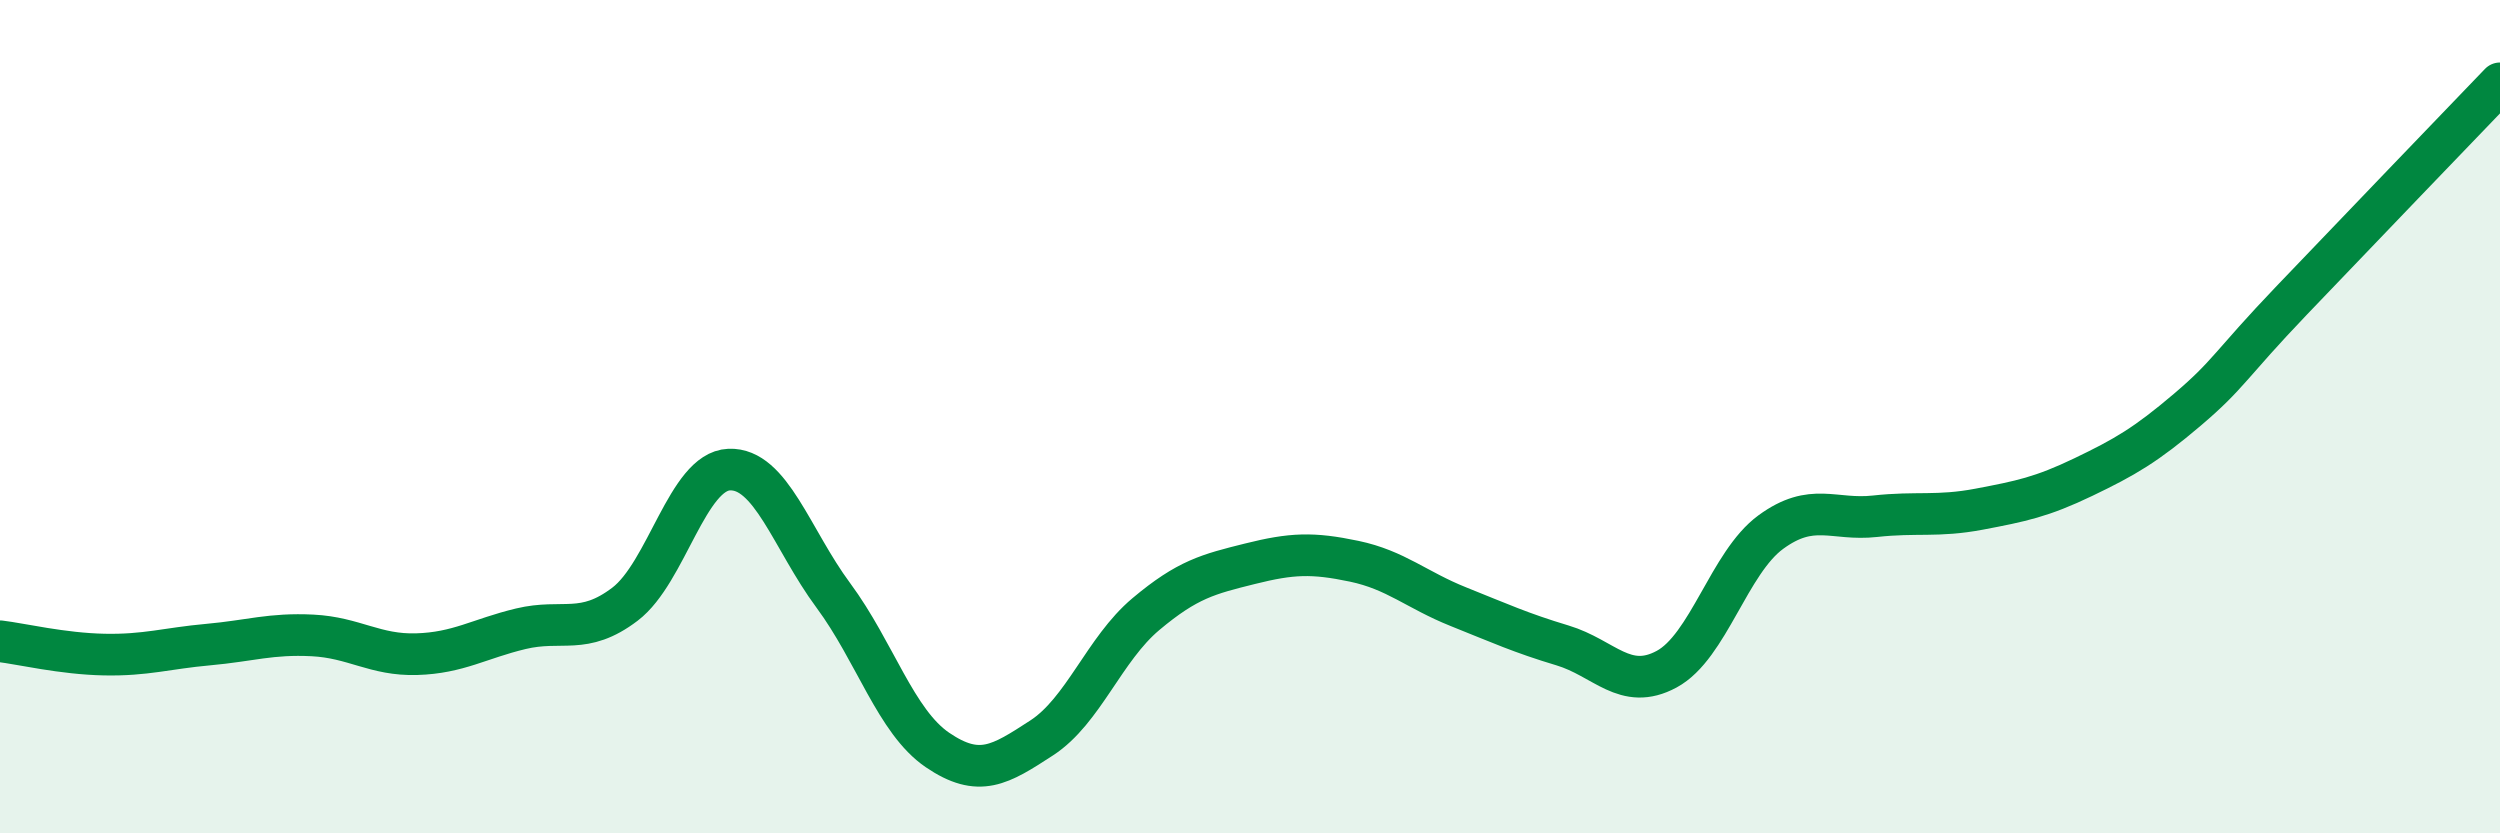
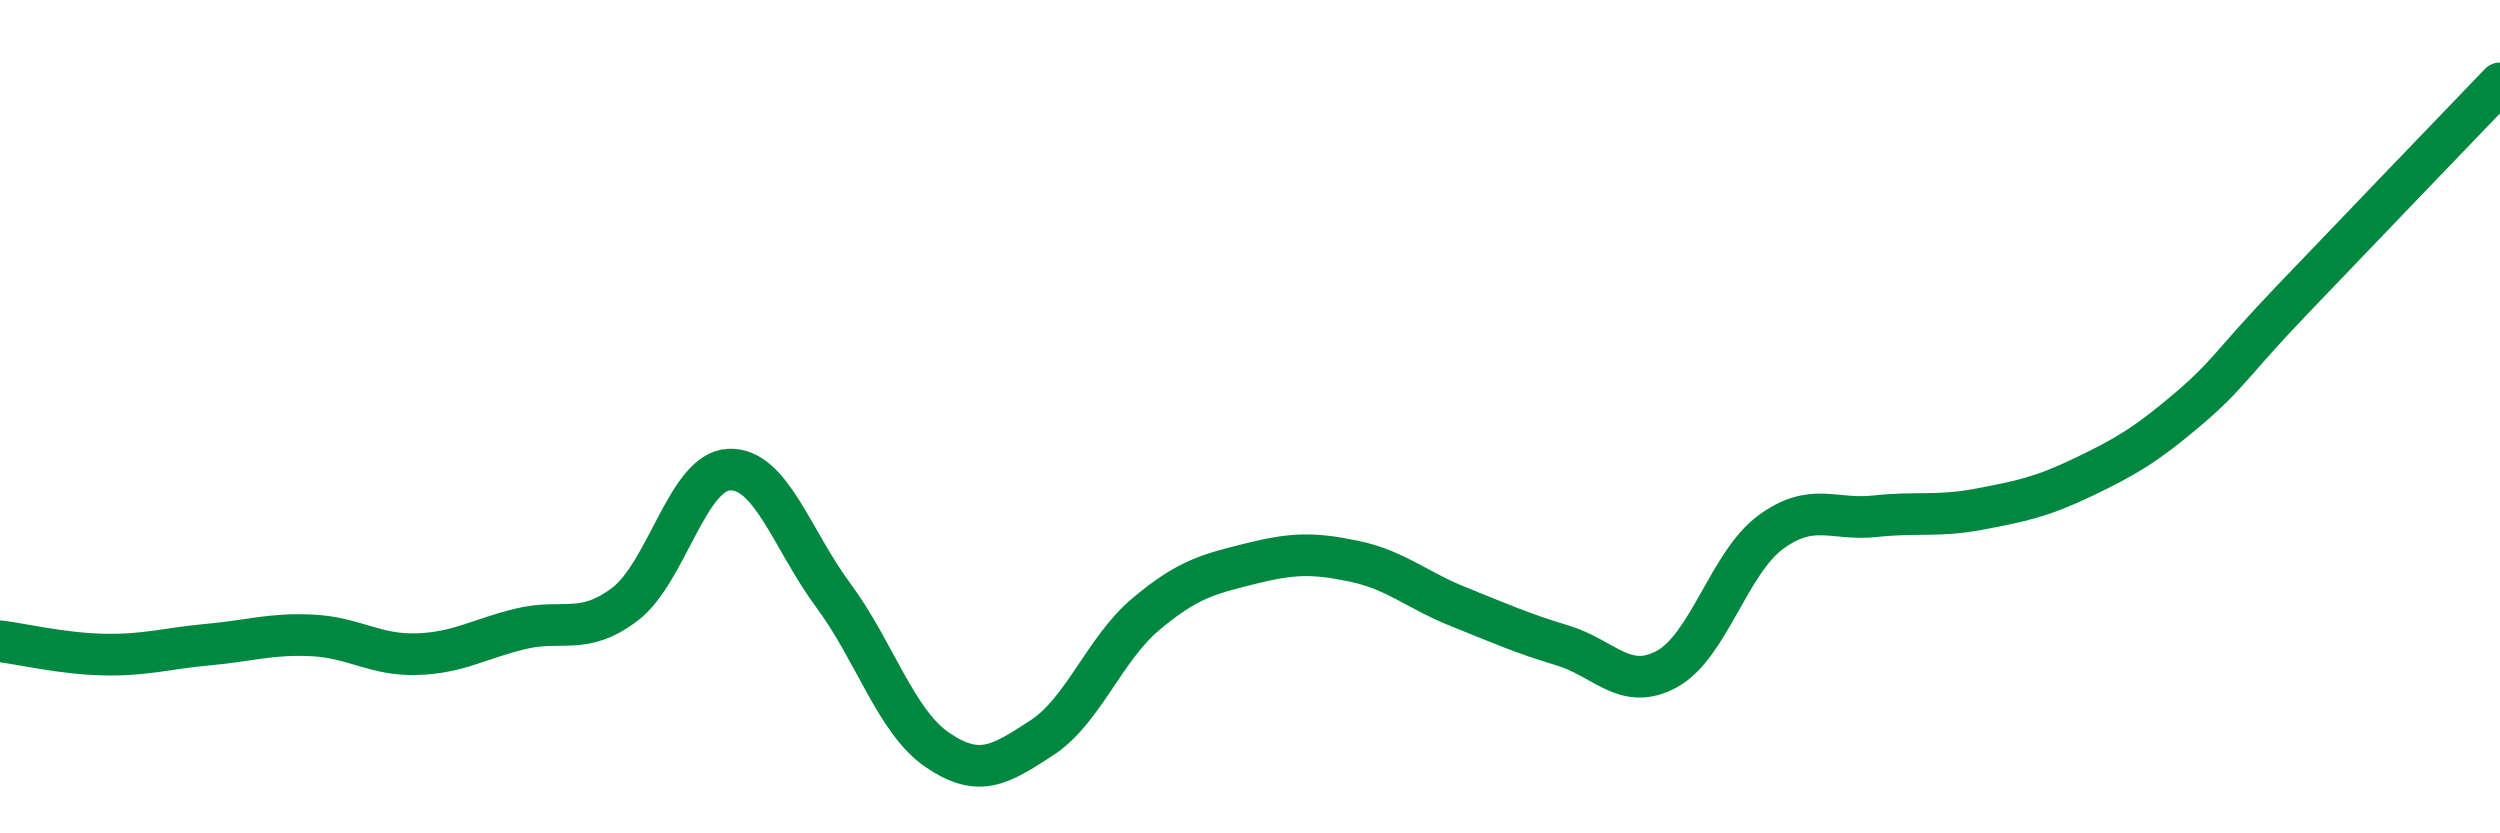
<svg xmlns="http://www.w3.org/2000/svg" width="60" height="20" viewBox="0 0 60 20">
-   <path d="M 0,15.39 C 0.5,15.45 1.5,15.69 2.5,15.71 C 3.5,15.73 4,15.56 5,15.47 C 6,15.38 6.5,15.2 7.5,15.25 C 8.5,15.3 9,15.73 10,15.7 C 11,15.67 11.5,15.33 12.5,15.09 C 13.5,14.85 14,15.26 15,14.5 C 16,13.74 16.5,11.31 17.5,11.27 C 18.5,11.23 19,12.94 20,14.29 C 21,15.64 21.5,17.32 22.5,18 C 23.5,18.68 24,18.36 25,17.71 C 26,17.06 26.5,15.58 27.5,14.74 C 28.5,13.9 29,13.78 30,13.53 C 31,13.28 31.5,13.26 32.5,13.47 C 33.5,13.68 34,14.16 35,14.56 C 36,14.96 36.5,15.19 37.5,15.49 C 38.5,15.79 39,16.6 40,16.06 C 41,15.52 41.5,13.5 42.5,12.77 C 43.5,12.04 44,12.5 45,12.39 C 46,12.28 46.5,12.41 47.5,12.22 C 48.5,12.03 49,11.93 50,11.45 C 51,10.97 51.5,10.68 52.5,9.83 C 53.5,8.98 53.5,8.78 55,7.21 C 56.5,5.64 59,3.04 60,2L60 20L0 20Z" fill="#008740" opacity="0.1" stroke-linecap="round" stroke-linejoin="round" />
  <path d="M 0,15.39 C 0.5,15.45 1.5,15.69 2.5,15.71 C 3.5,15.73 4,15.56 5,15.47 C 6,15.38 6.5,15.2 7.5,15.25 C 8.5,15.3 9,15.73 10,15.7 C 11,15.67 11.5,15.33 12.5,15.09 C 13.5,14.85 14,15.26 15,14.5 C 16,13.74 16.5,11.31 17.5,11.27 C 18.5,11.23 19,12.94 20,14.29 C 21,15.64 21.5,17.32 22.5,18 C 23.5,18.68 24,18.36 25,17.71 C 26,17.06 26.5,15.58 27.5,14.74 C 28.5,13.9 29,13.78 30,13.53 C 31,13.28 31.5,13.26 32.5,13.47 C 33.5,13.68 34,14.16 35,14.56 C 36,14.96 36.5,15.19 37.5,15.49 C 38.5,15.79 39,16.6 40,16.06 C 41,15.52 41.5,13.5 42.5,12.77 C 43.5,12.04 44,12.5 45,12.39 C 46,12.28 46.5,12.41 47.5,12.22 C 48.5,12.03 49,11.93 50,11.45 C 51,10.97 51.5,10.68 52.5,9.83 C 53.5,8.98 53.5,8.78 55,7.21 C 56.5,5.64 59,3.04 60,2" stroke="#008740" stroke-width="1" fill="none" stroke-linecap="round" stroke-linejoin="round" />
</svg>